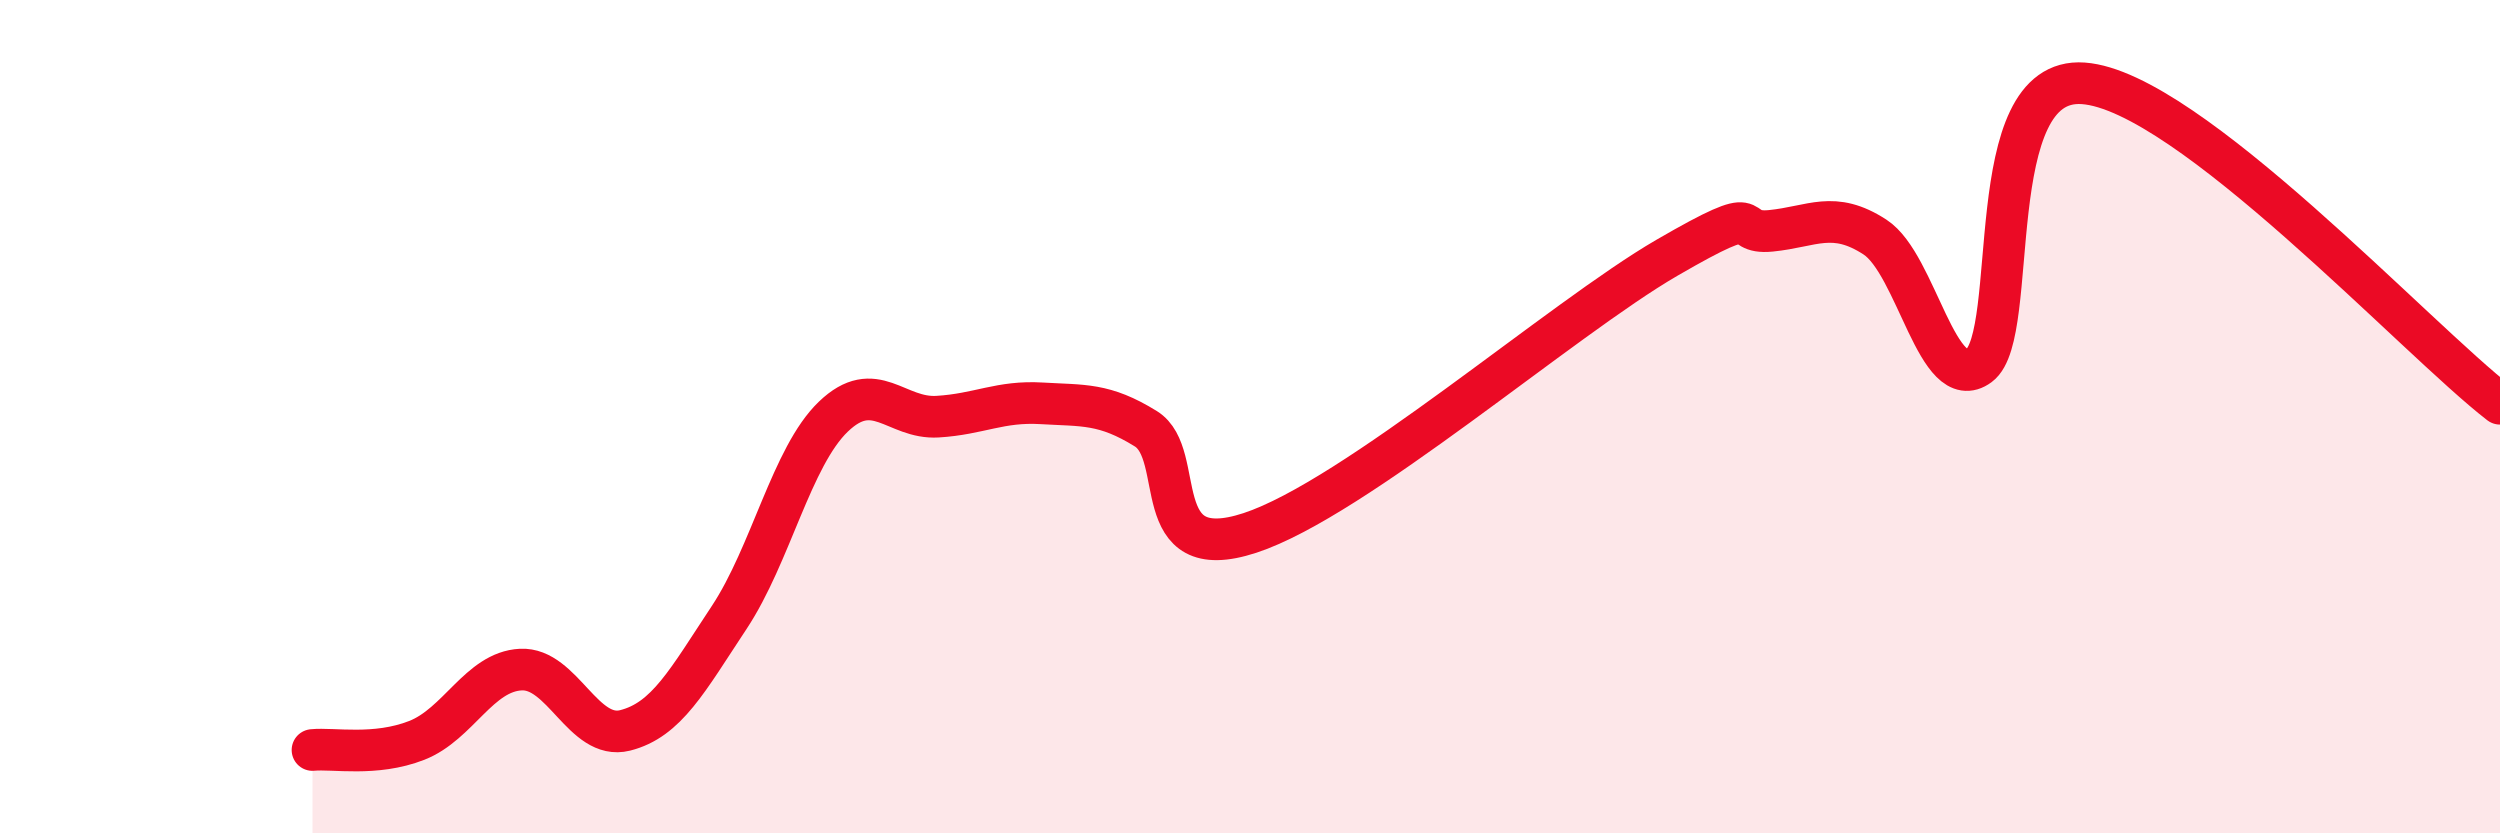
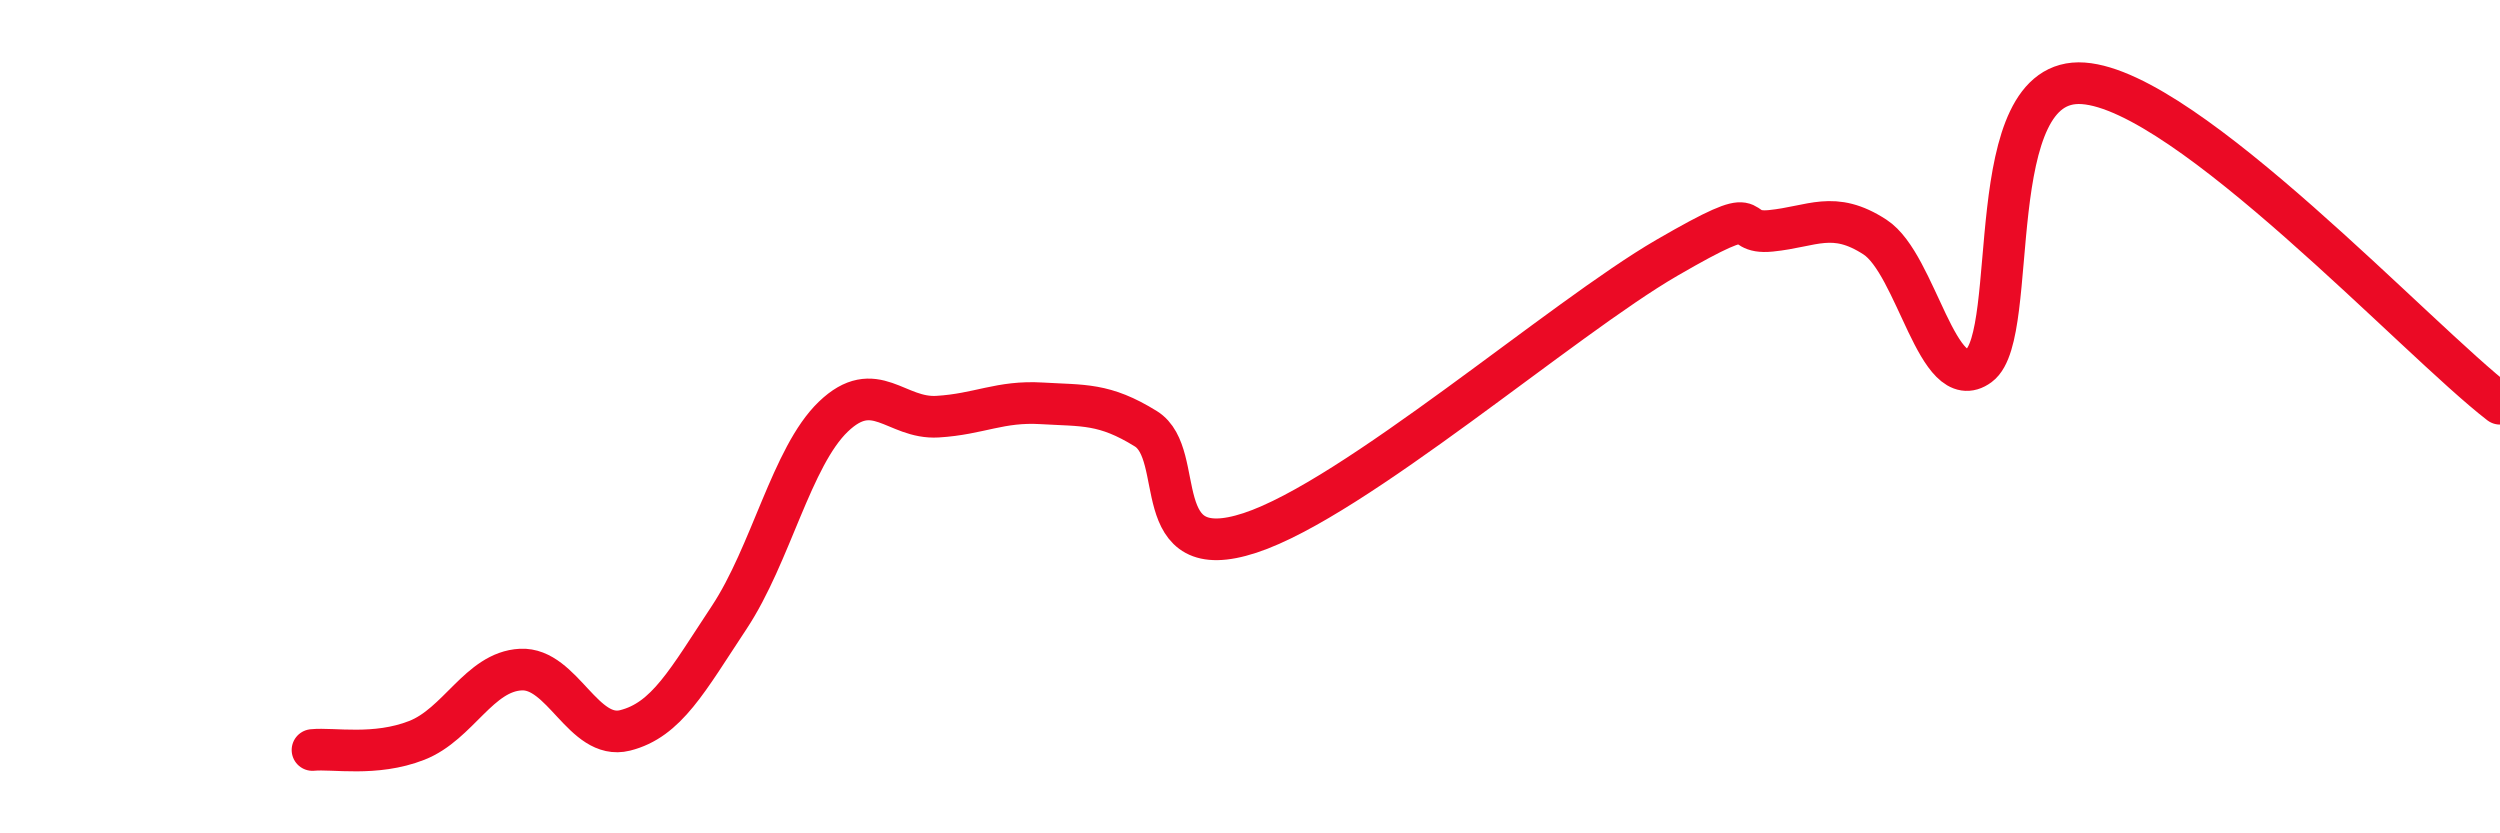
<svg xmlns="http://www.w3.org/2000/svg" width="60" height="20" viewBox="0 0 60 20">
-   <path d="M 7.5,18 C 8,17.95 9,18.16 10,17.77 C 11,17.38 11.5,16.12 12.5,16.07 C 13.5,16.02 14,17.78 15,17.53 C 16,17.28 16.5,16.33 17.5,14.82 C 18.5,13.31 19,10.96 20,10 C 21,9.04 21.5,10.06 22.5,10 C 23.5,9.94 24,9.62 25,9.68 C 26,9.74 26.5,9.67 27.5,10.29 C 28.5,10.91 27.5,13.61 30,12.79 C 32.5,11.97 37.5,7.64 40,6.19 C 42.5,4.74 41.5,5.64 42.5,5.54 C 43.5,5.44 44,5.04 45,5.69 C 46,6.34 46.5,9.51 47.5,8.77 C 48.5,8.03 47.5,1.82 50,2 C 52.5,2.18 58,8.15 60,9.69L60 20L7.5 20Z" fill="#EB0A25" opacity="0.1" stroke-linecap="round" stroke-linejoin="round" />
  <path d="M 7.5,18 C 8,17.95 9,18.16 10,17.77 C 11,17.38 11.5,16.12 12.5,16.07 C 13.5,16.02 14,17.78 15,17.53 C 16,17.28 16.5,16.33 17.5,14.82 C 18.5,13.31 19,10.96 20,10 C 21,9.04 21.5,10.06 22.5,10 C 23.5,9.94 24,9.62 25,9.68 C 26,9.74 26.5,9.67 27.5,10.29 C 28.5,10.91 27.5,13.61 30,12.79 C 32.5,11.97 37.5,7.64 40,6.19 C 42.5,4.74 41.5,5.64 42.5,5.54 C 43.5,5.44 44,5.04 45,5.69 C 46,6.34 46.5,9.51 47.5,8.77 C 48.5,8.03 47.5,1.82 50,2 C 52.5,2.18 58,8.15 60,9.69" stroke="#EB0A25" stroke-width="1" fill="none" stroke-linecap="round" stroke-linejoin="round" />
</svg>